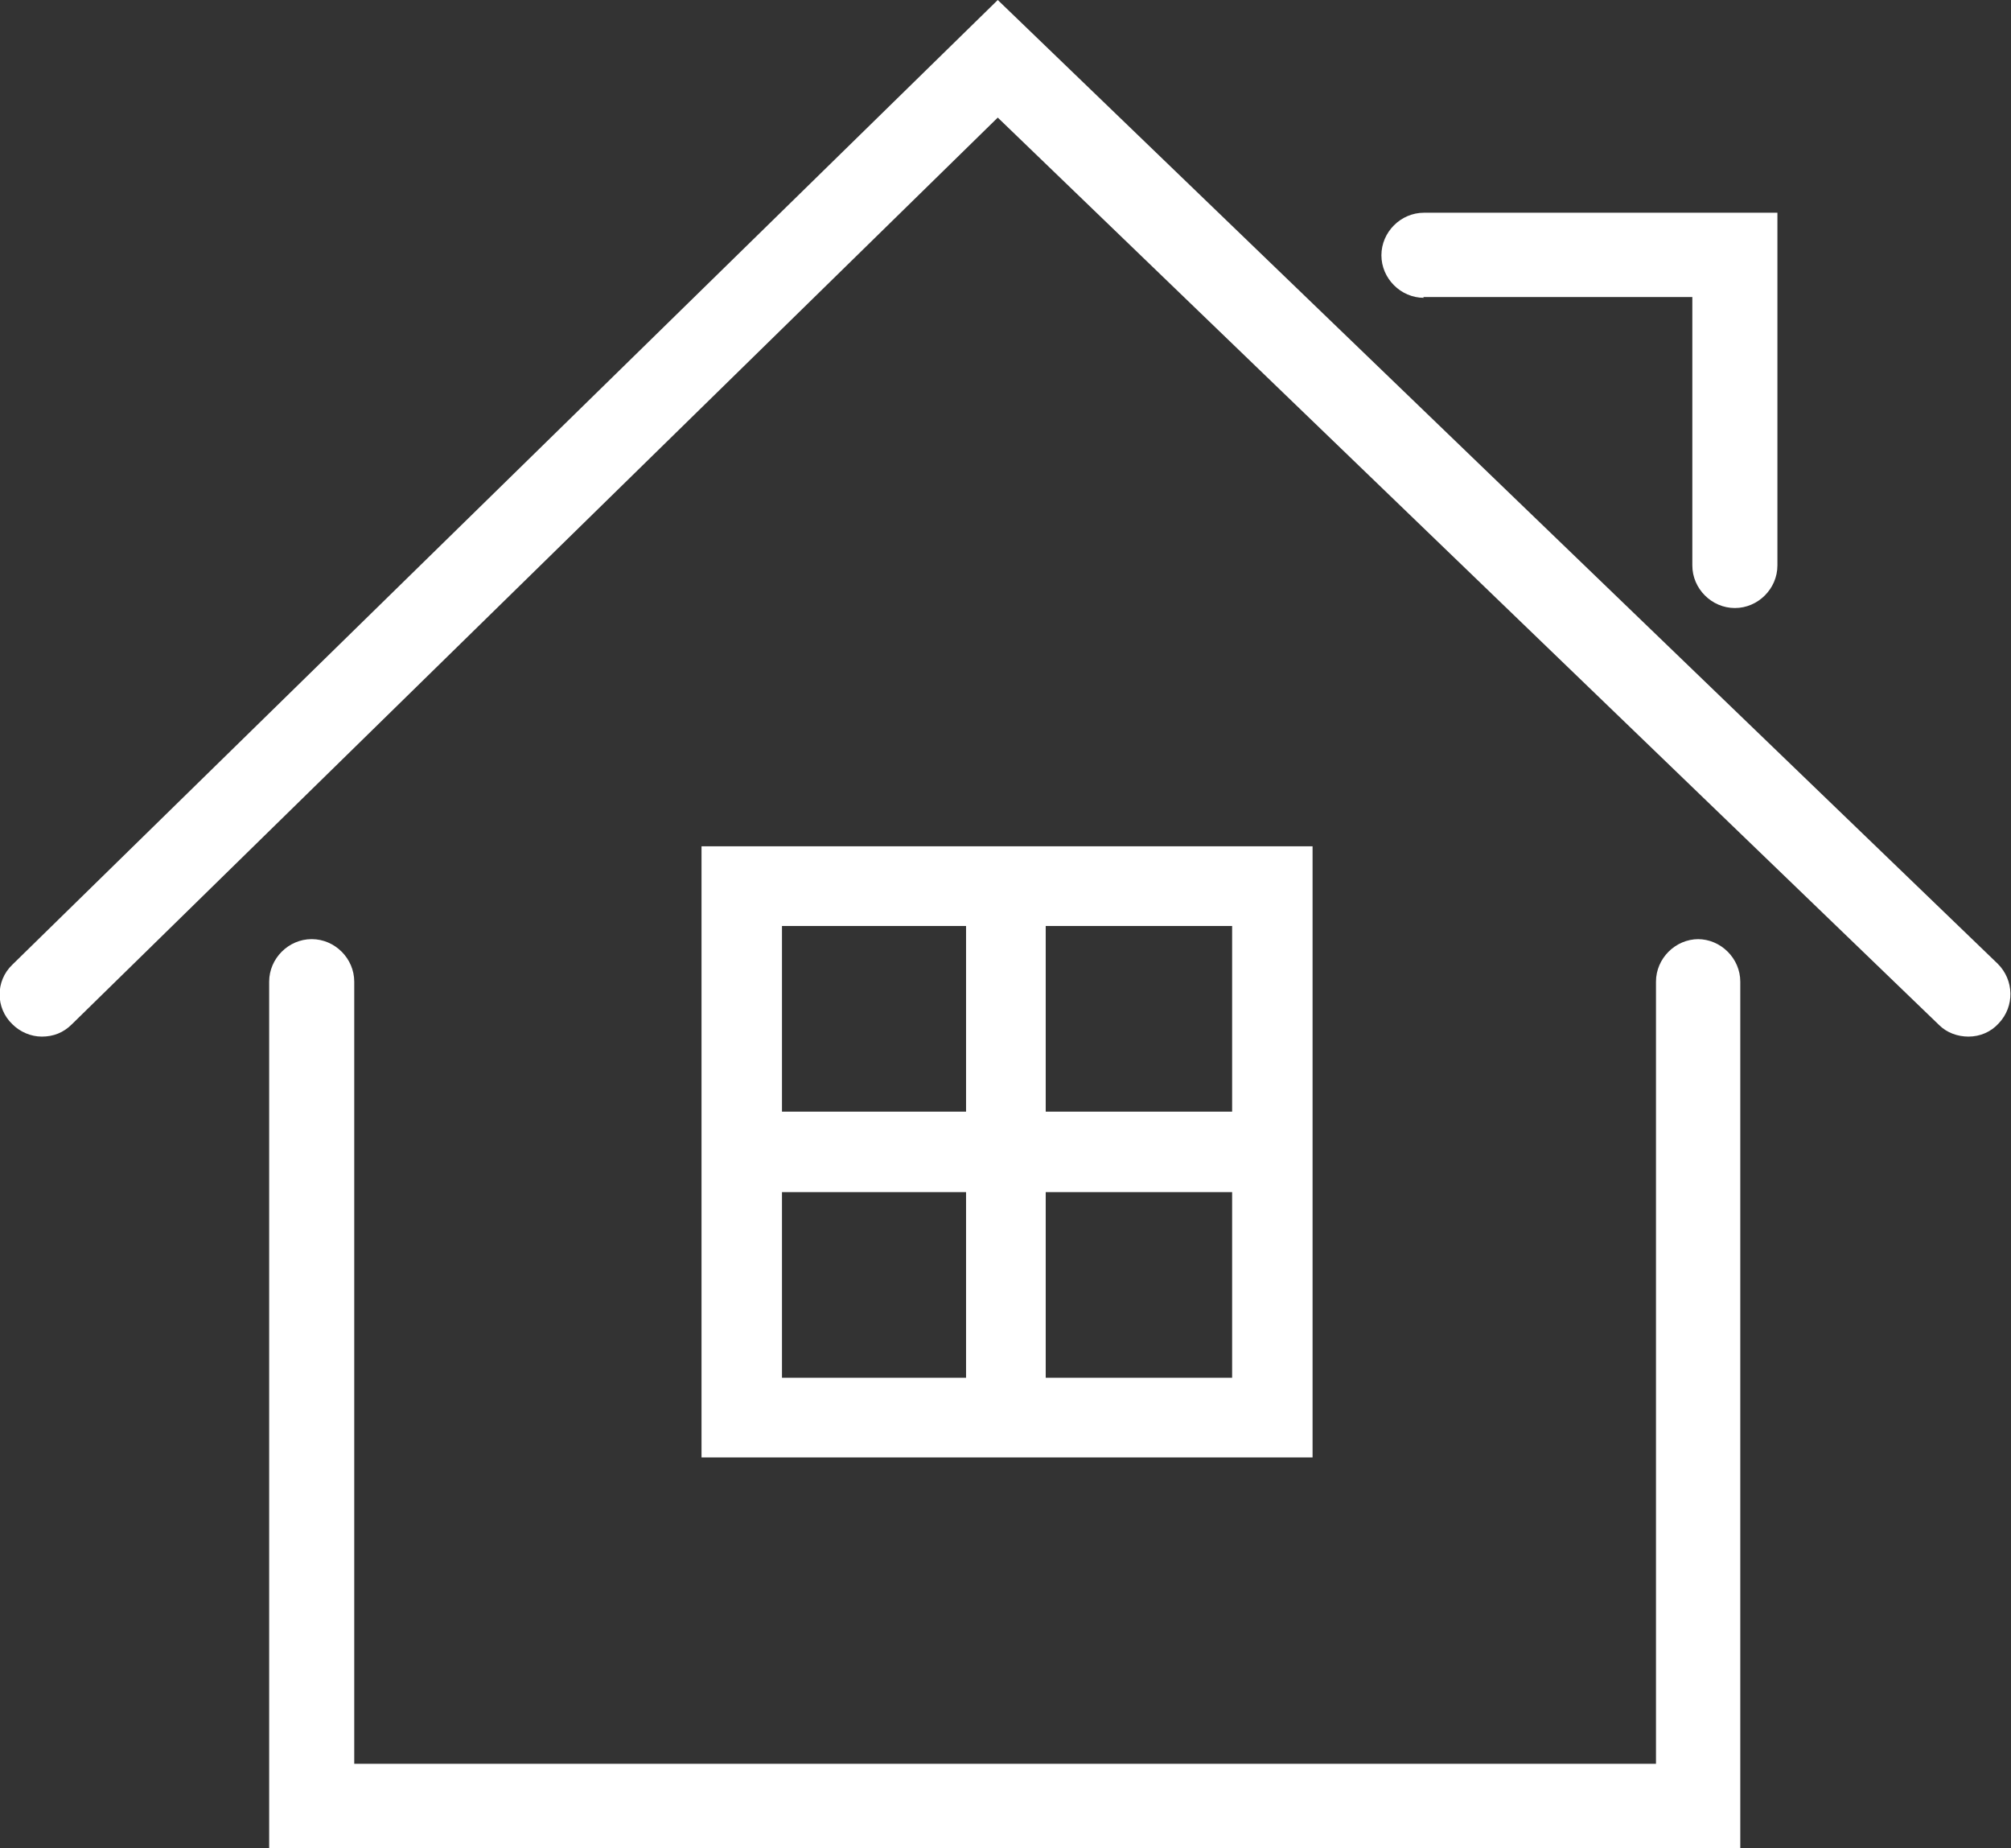
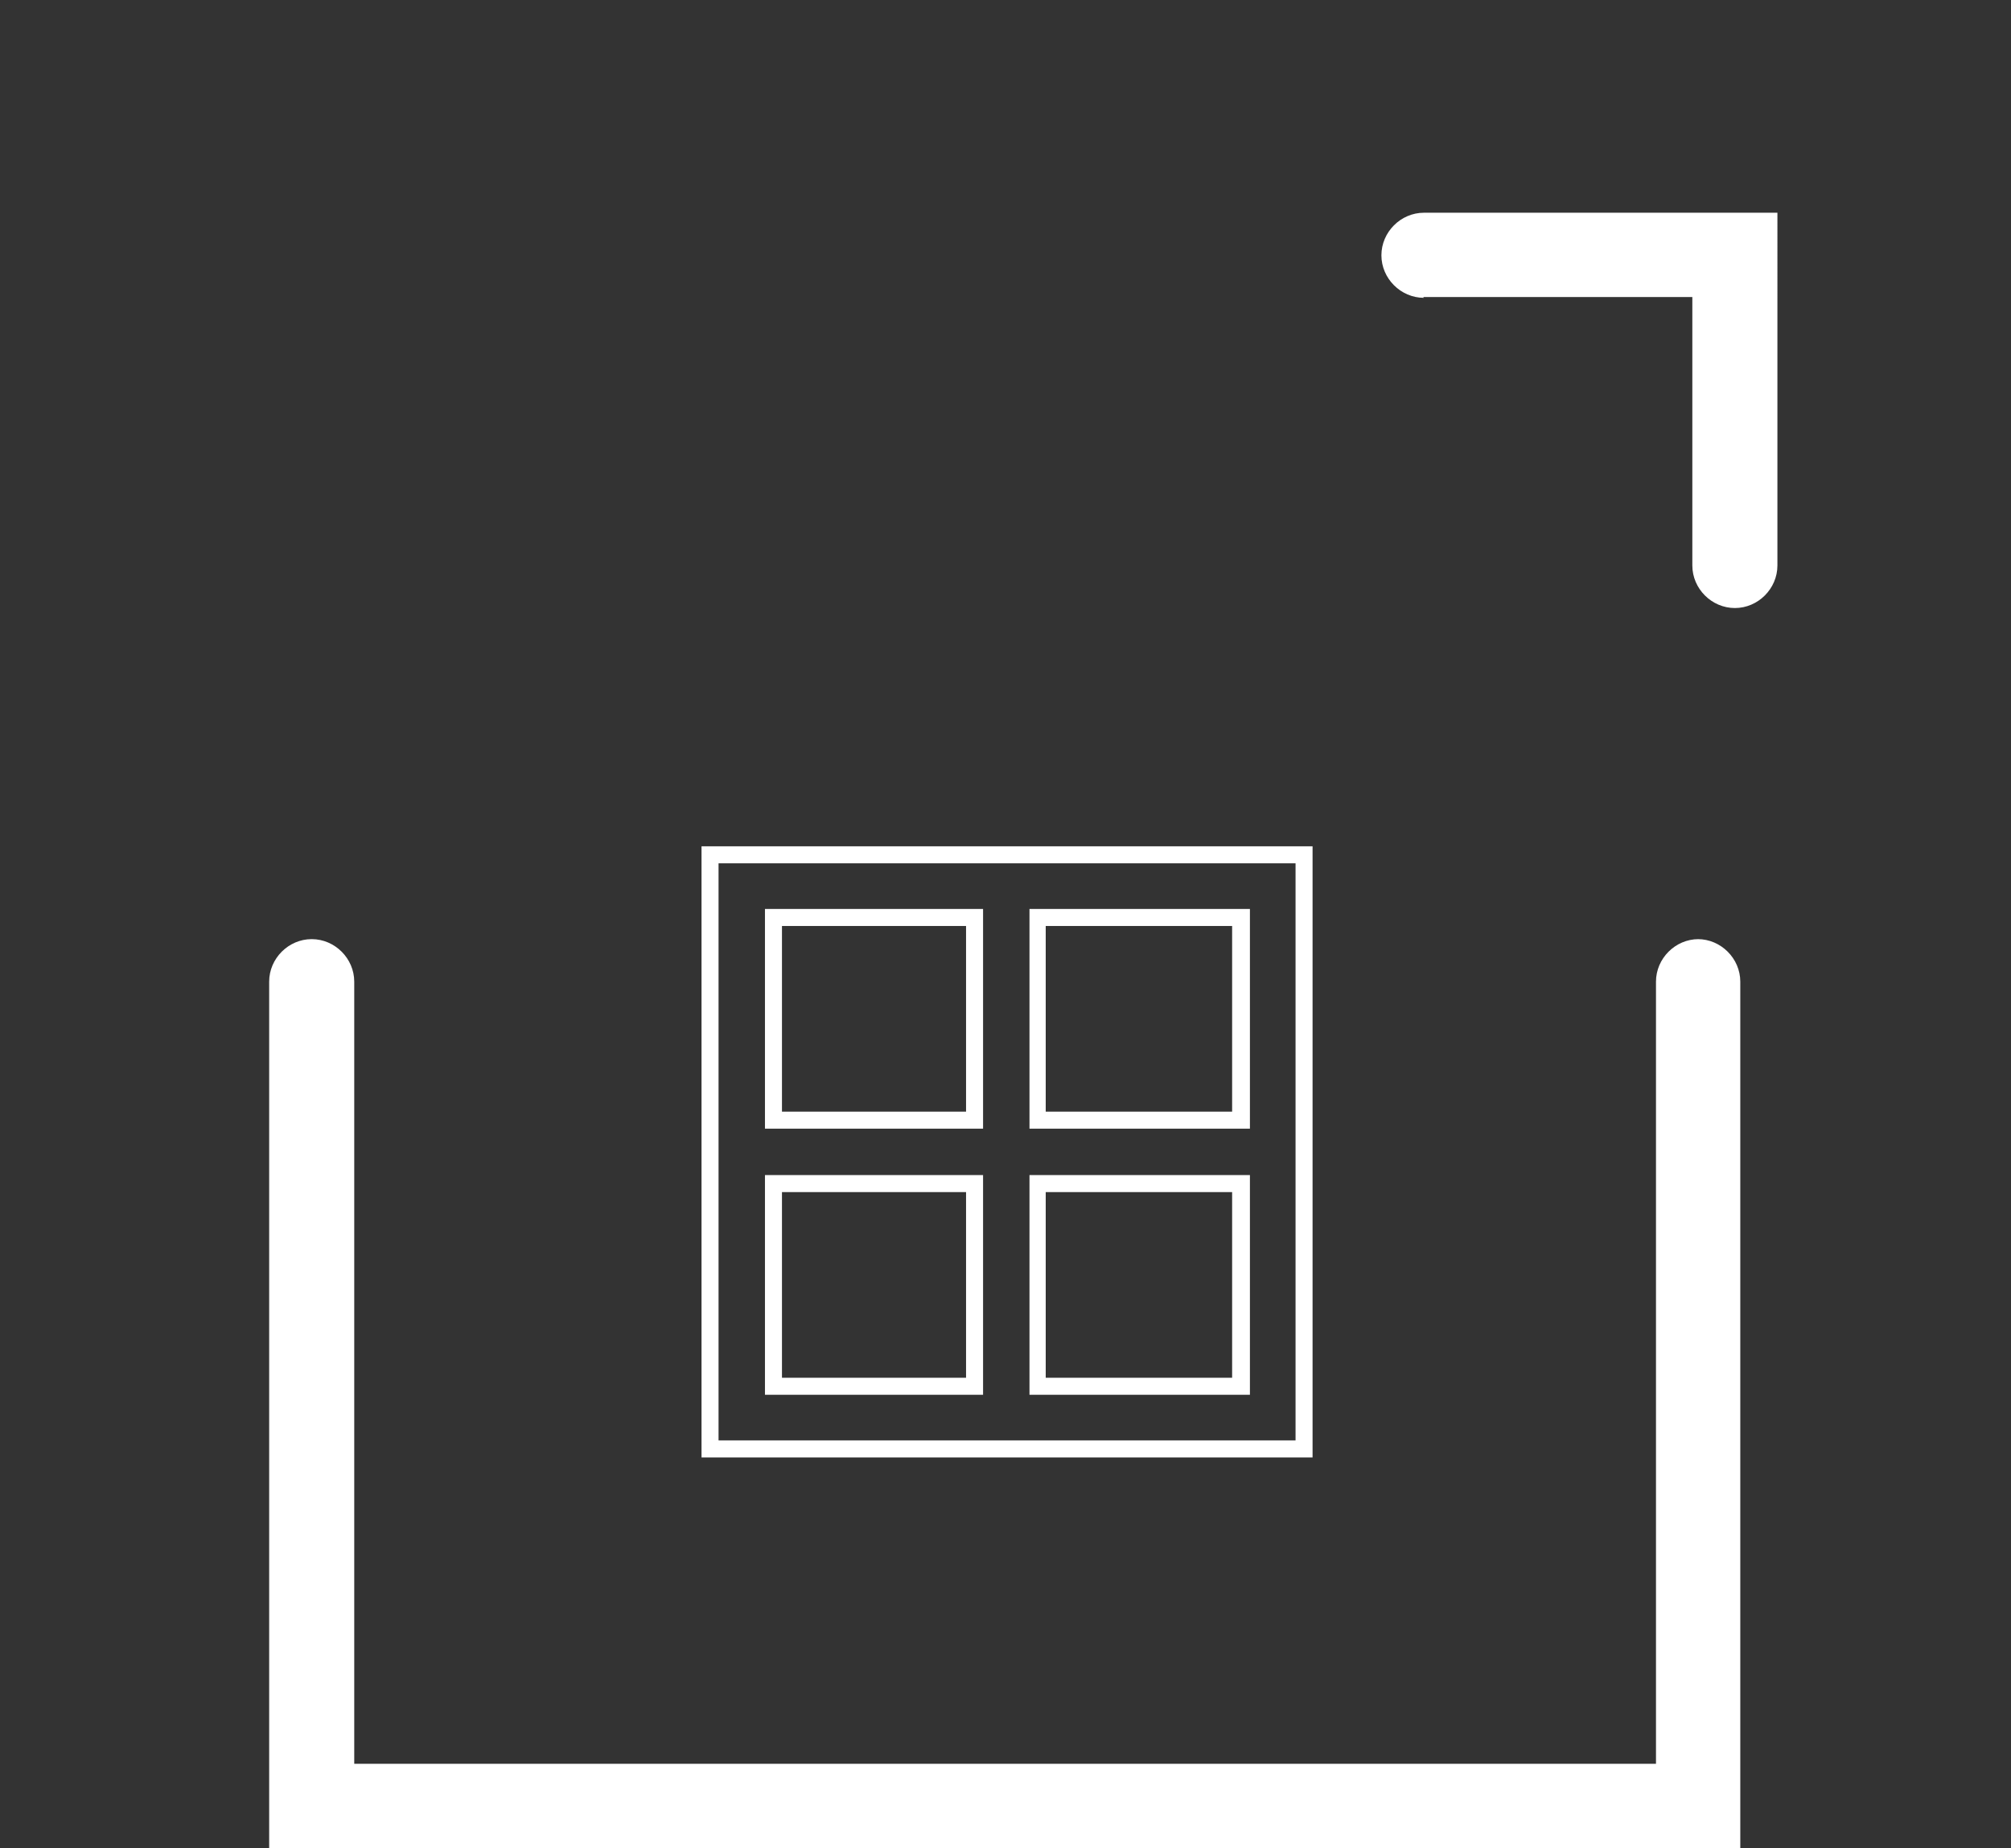
<svg xmlns="http://www.w3.org/2000/svg" id="_レイヤー_2" data-name="レイヤー 2" viewBox="0 0 26 23.89">
  <rect x="0" y="0" width="26" height="23.89" fill="#333333" stroke="none" />
  <defs>
    <style>
      .cls-1 {
        fill: #fff;
      }
    </style>
  </defs>
  <g id="_レイヤー_1-2" data-name="レイヤー 1">
    <g>
-       <path class="cls-1" d="M12.9,0L.16,12.47c-.22.21-.22.56,0,.77.1.1.24.16.38.16.15,0,.28-.05.39-.16L12.9,1.52l12.17,11.73c.1.1.24.15.38.15.15,0,.29-.06.39-.17.21-.22.2-.56-.01-.77L12.9,0Z" />
      <path class="cls-1" d="M18.4,3.84h3.48v3.47c0,.3.25.55.55.55s.55-.25.55-.55V2.75h-4.57c-.3,0-.55.25-.55.55s.25.55.55.55Z" />
      <path class="cls-1" d="M21.96,12.14c-.3,0-.55.25-.55.55v10.11h-4.99s-6.86,0-6.86,0h0s-4.98,0-4.98,0v-10.11c0-.3-.25-.55-.55-.55s-.55.25-.55.55v11.21h7.17s4.68,0,4.68,0h0s7.17,0,7.17,0v-11.21c0-.3-.25-.55-.55-.55Z" />
      <g>
-         <path class="cls-1" d="M9.18,11.05v7.68h7.68v-7.68h-7.68ZM16.05,14.48h-2.63v-2.62h2.63v2.62ZM12.6,11.86v2.62h-2.6v-2.62h2.6ZM10,15.3h2.6v2.62h-2.6v-2.62ZM13.41,17.92v-2.62h2.63v2.62h-2.63Z" />
        <path class="cls-1" d="M16.97,18.84h-7.9v-7.9h7.9v7.9ZM9.29,18.62h7.46v-7.46h-7.46v7.46ZM16.16,18.03h-2.85v-2.84h2.85v2.84ZM13.52,17.81h2.41v-2.4h-2.41v2.4ZM12.71,18.03h-2.82v-2.84h2.82v2.84ZM10.11,17.81h2.38v-2.4h-2.38v2.4ZM16.16,14.59h-2.85v-2.84h2.85v2.84ZM13.52,14.37h2.41v-2.4h-2.41v2.4ZM12.71,14.59h-2.82v-2.84h2.82v2.84ZM10.11,14.37h2.38v-2.4h-2.38v2.4Z" />
      </g>
    </g>
  </g>
</svg>